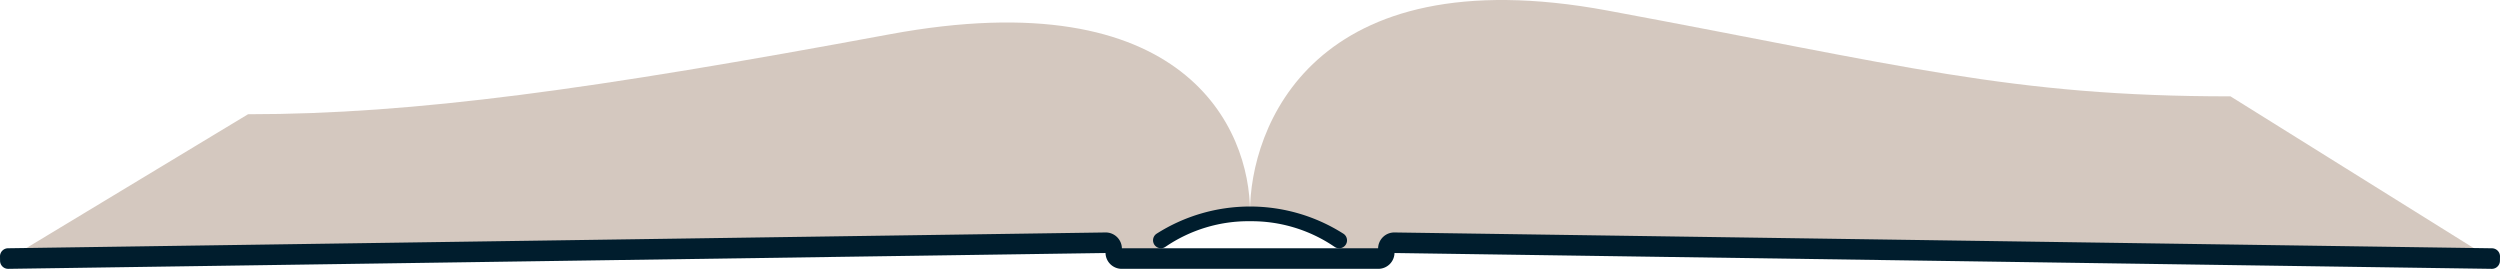
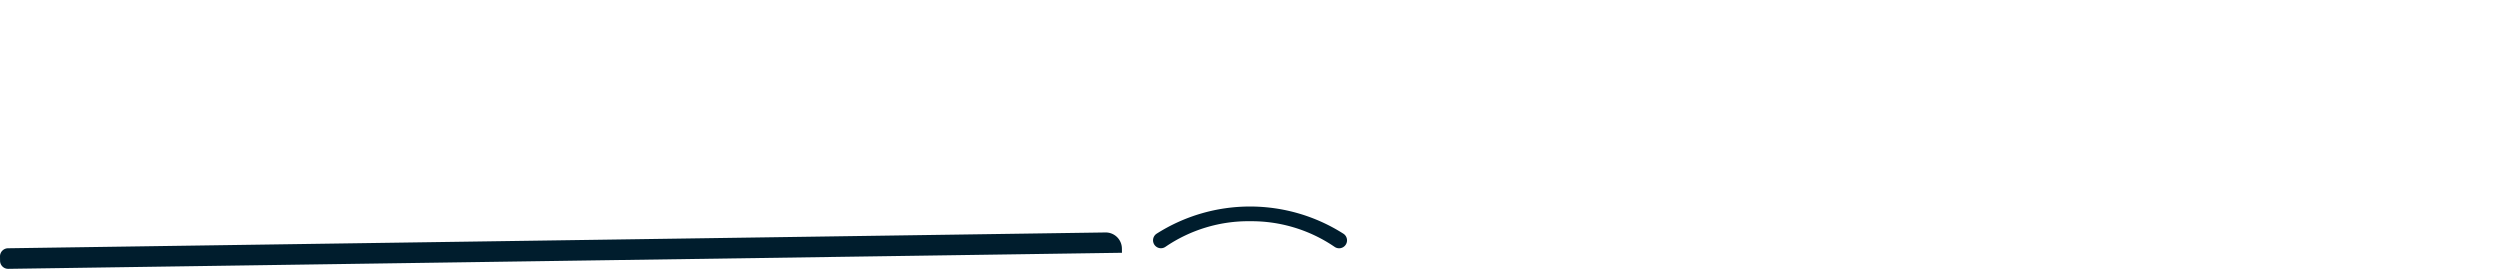
<svg xmlns="http://www.w3.org/2000/svg" id="Gruppe_38" data-name="Gruppe 38" width="534.629" height="57.492" viewBox="0 0 534.629 57.492">
  <defs>
    <clipPath id="clip-path">
      <rect id="Rechteck_36" data-name="Rechteck 36" width="534.629" height="57.492" fill="#d4c8bf" />
    </clipPath>
  </defs>
  <g id="Gruppe_36" data-name="Gruppe 36" clip-path="url(#clip-path)">
-     <path id="Pfad_60" data-name="Pfad 60" d="M289.361,64.107c0-17.712-13.744-49.742-77.1-37.988S110.773,43.209,75.094,43.209l-47.4,28.61,18.6,1.973L142,72.368l95.051-1.061,24.259.573,8.254,1.293,4.982-5.833Z" transform="translate(-22.047 -18.779)" fill="#d4c8bf" />
-     <path id="Pfad_61" data-name="Pfad 61" d="M1311.132,45.327c0-17.712,13.1-54.825,76.456-43.07s86.118,18.349,133.224,18.349L1572.8,53.039l-18.6,1.973-95.706-1.423-95.051-1.061-24.259.573-7.307,1.911-5.929-6.451Z" transform="translate(-1043.817 0)" fill="#d4c8bf" />
-     <path id="Pfad_62" data-name="Pfad 62" d="M1448.957,243.819l234.7,3.386a1.732,1.732,0,0,1,1.707,1.757l-.013.932a1.732,1.732,0,0,1-1.757,1.707l-238.164-3.436.013-.932a3.464,3.464,0,0,1,3.514-3.413" transform="translate(-1150.735 -194.108)" fill="#001d2d" />
    <path id="Pfad_63" data-name="Pfad 63" d="M1230.136,219.762a31.508,31.508,0,0,1,18.065,5.465,1.693,1.693,0,1,0,1.92-2.788,37.214,37.214,0,0,0-39.971,0,1.694,1.694,0,0,0,.938,3.1,1.711,1.711,0,0,0,.982-.315,31.507,31.507,0,0,1,18.065-5.465" transform="translate(-962.821 -172.453)" fill="#001d2d" />
    <path id="Pfad_64" data-name="Pfad 64" d="M236.407,243.819,1.707,247.2A1.732,1.732,0,0,0,0,248.961l.013.932A1.732,1.732,0,0,0,1.77,251.6l238.163-3.436-.013-.932a3.464,3.464,0,0,0-3.513-3.413" transform="translate(0 -194.108)" fill="#001d2d" />
-     <path id="Pfad_65" data-name="Pfad 65" d="M1221.37,260.4h-61.8v.933a3.464,3.464,0,0,0,3.464,3.464h54.874a3.464,3.464,0,0,0,3.464-3.464Z" transform="translate(-923.154 -207.307)" fill="#001d2d" />
  </g>
</svg>